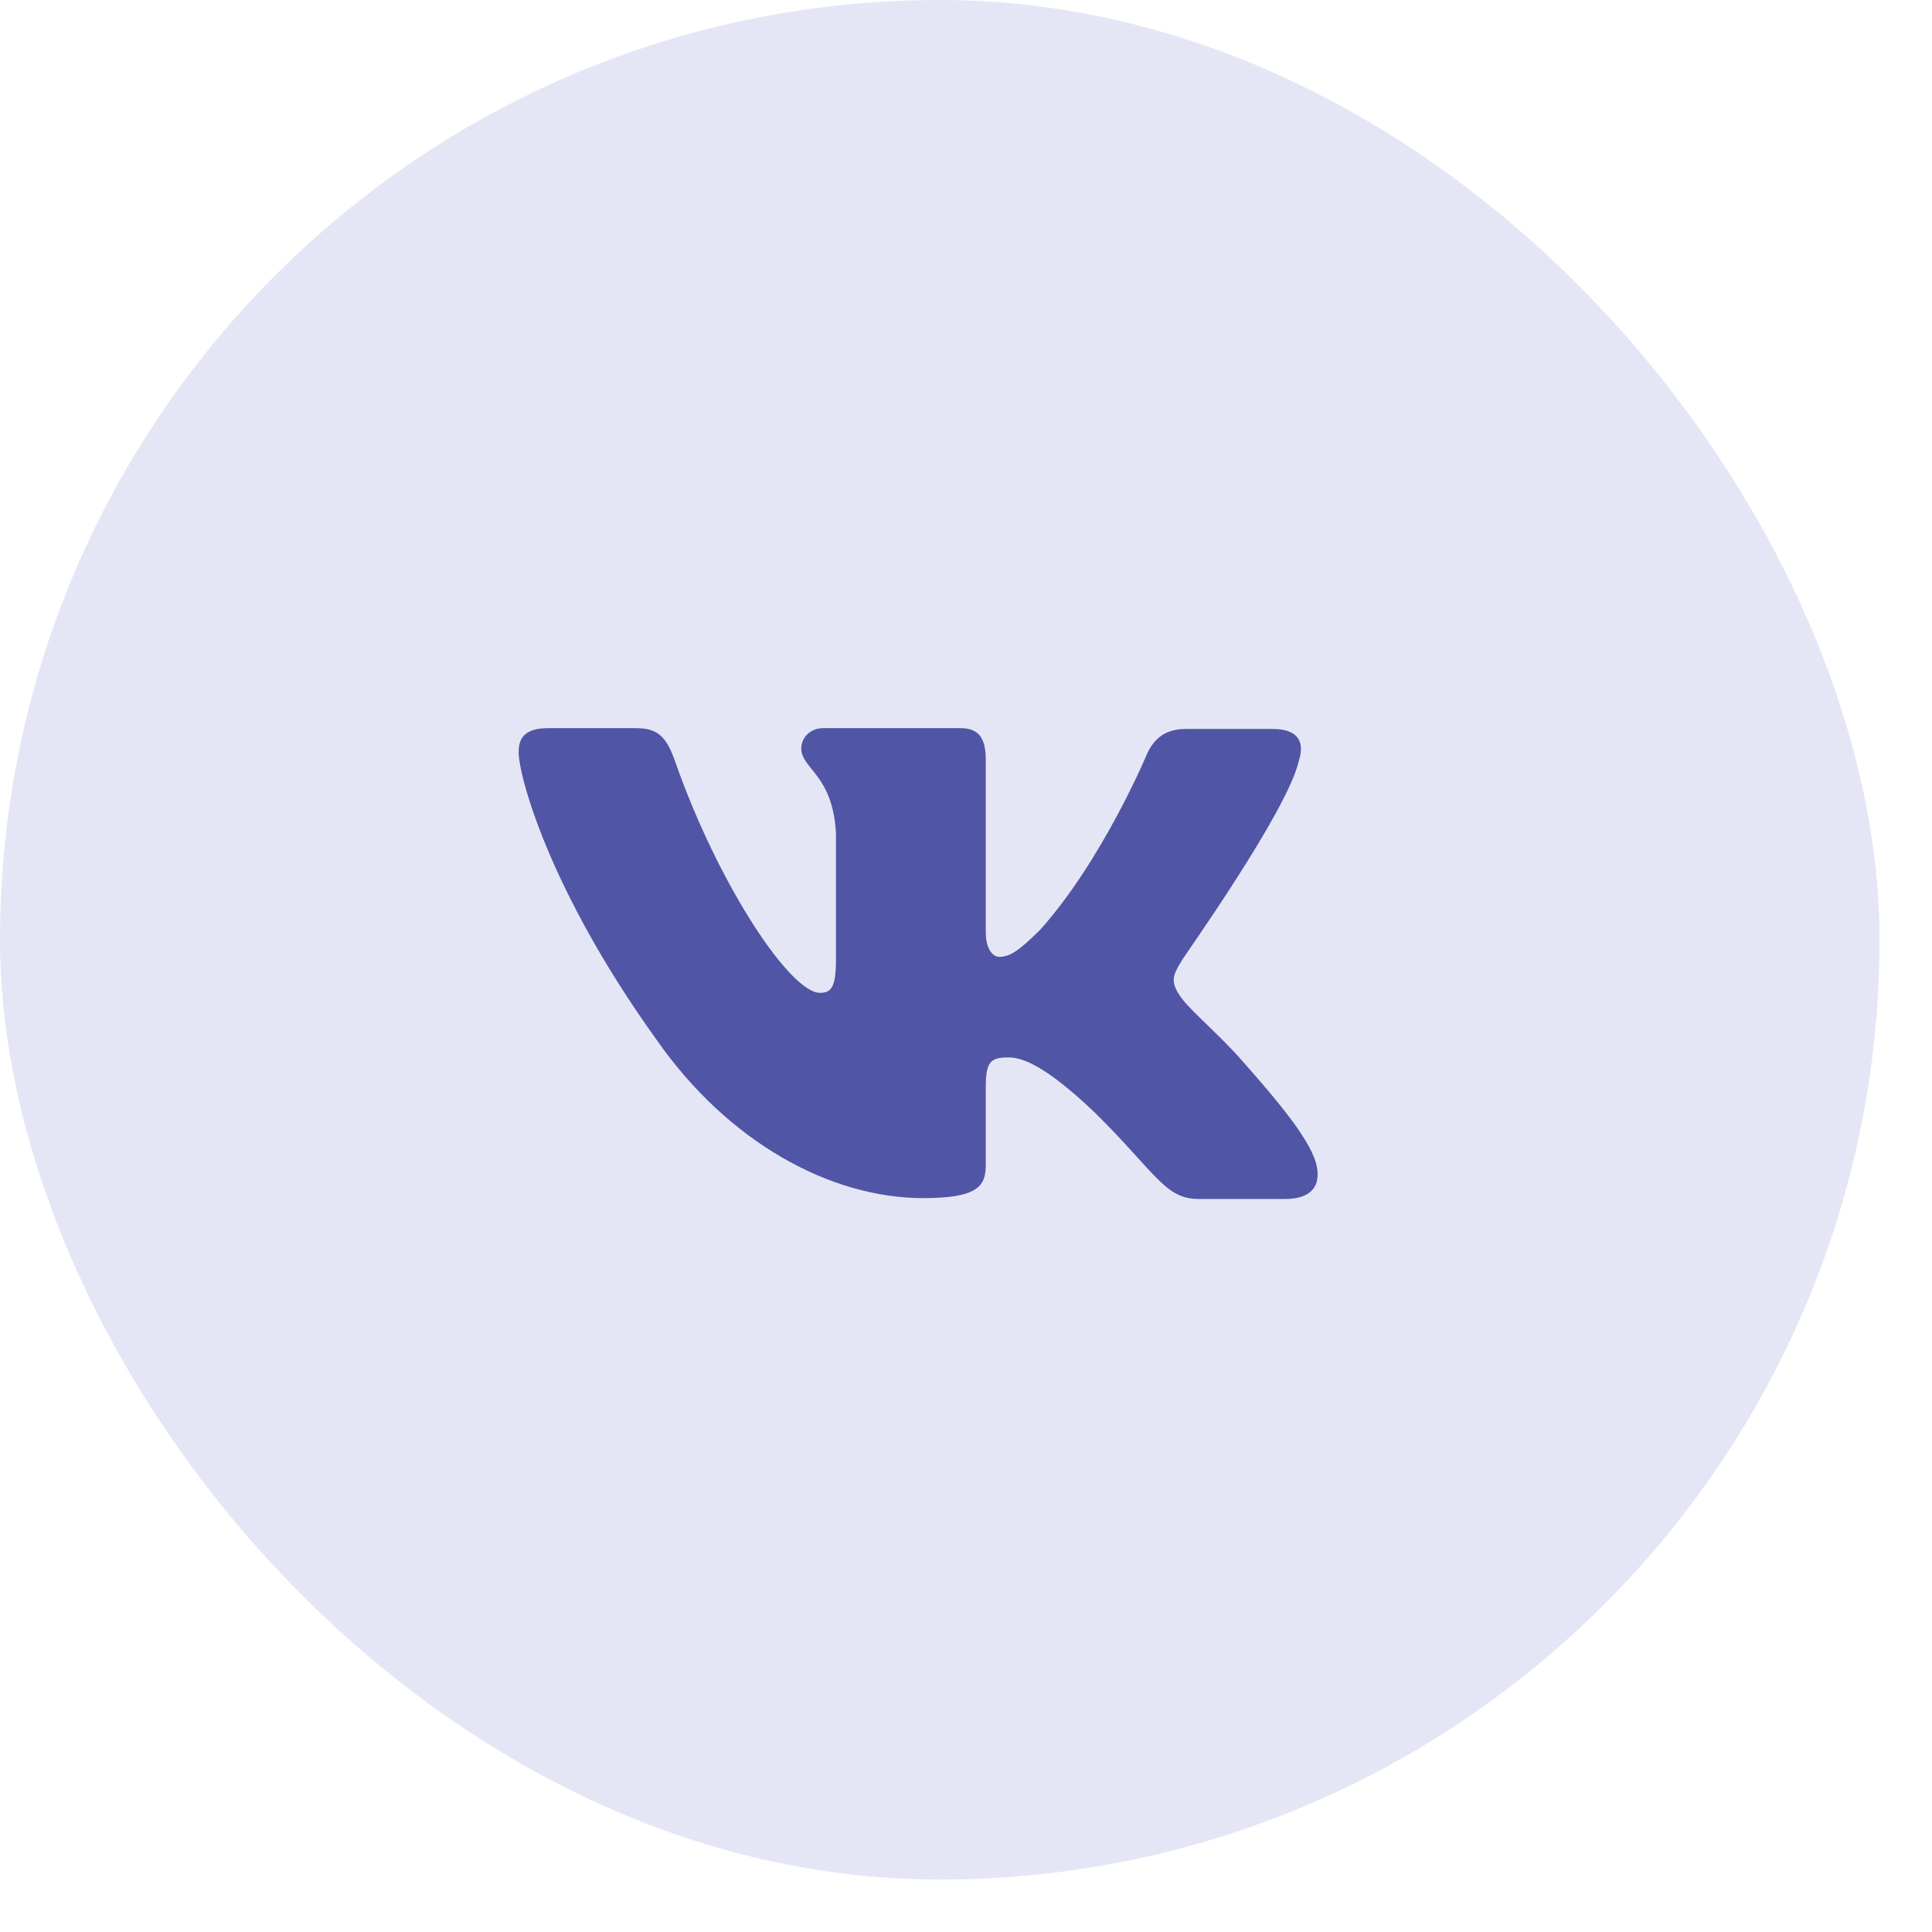
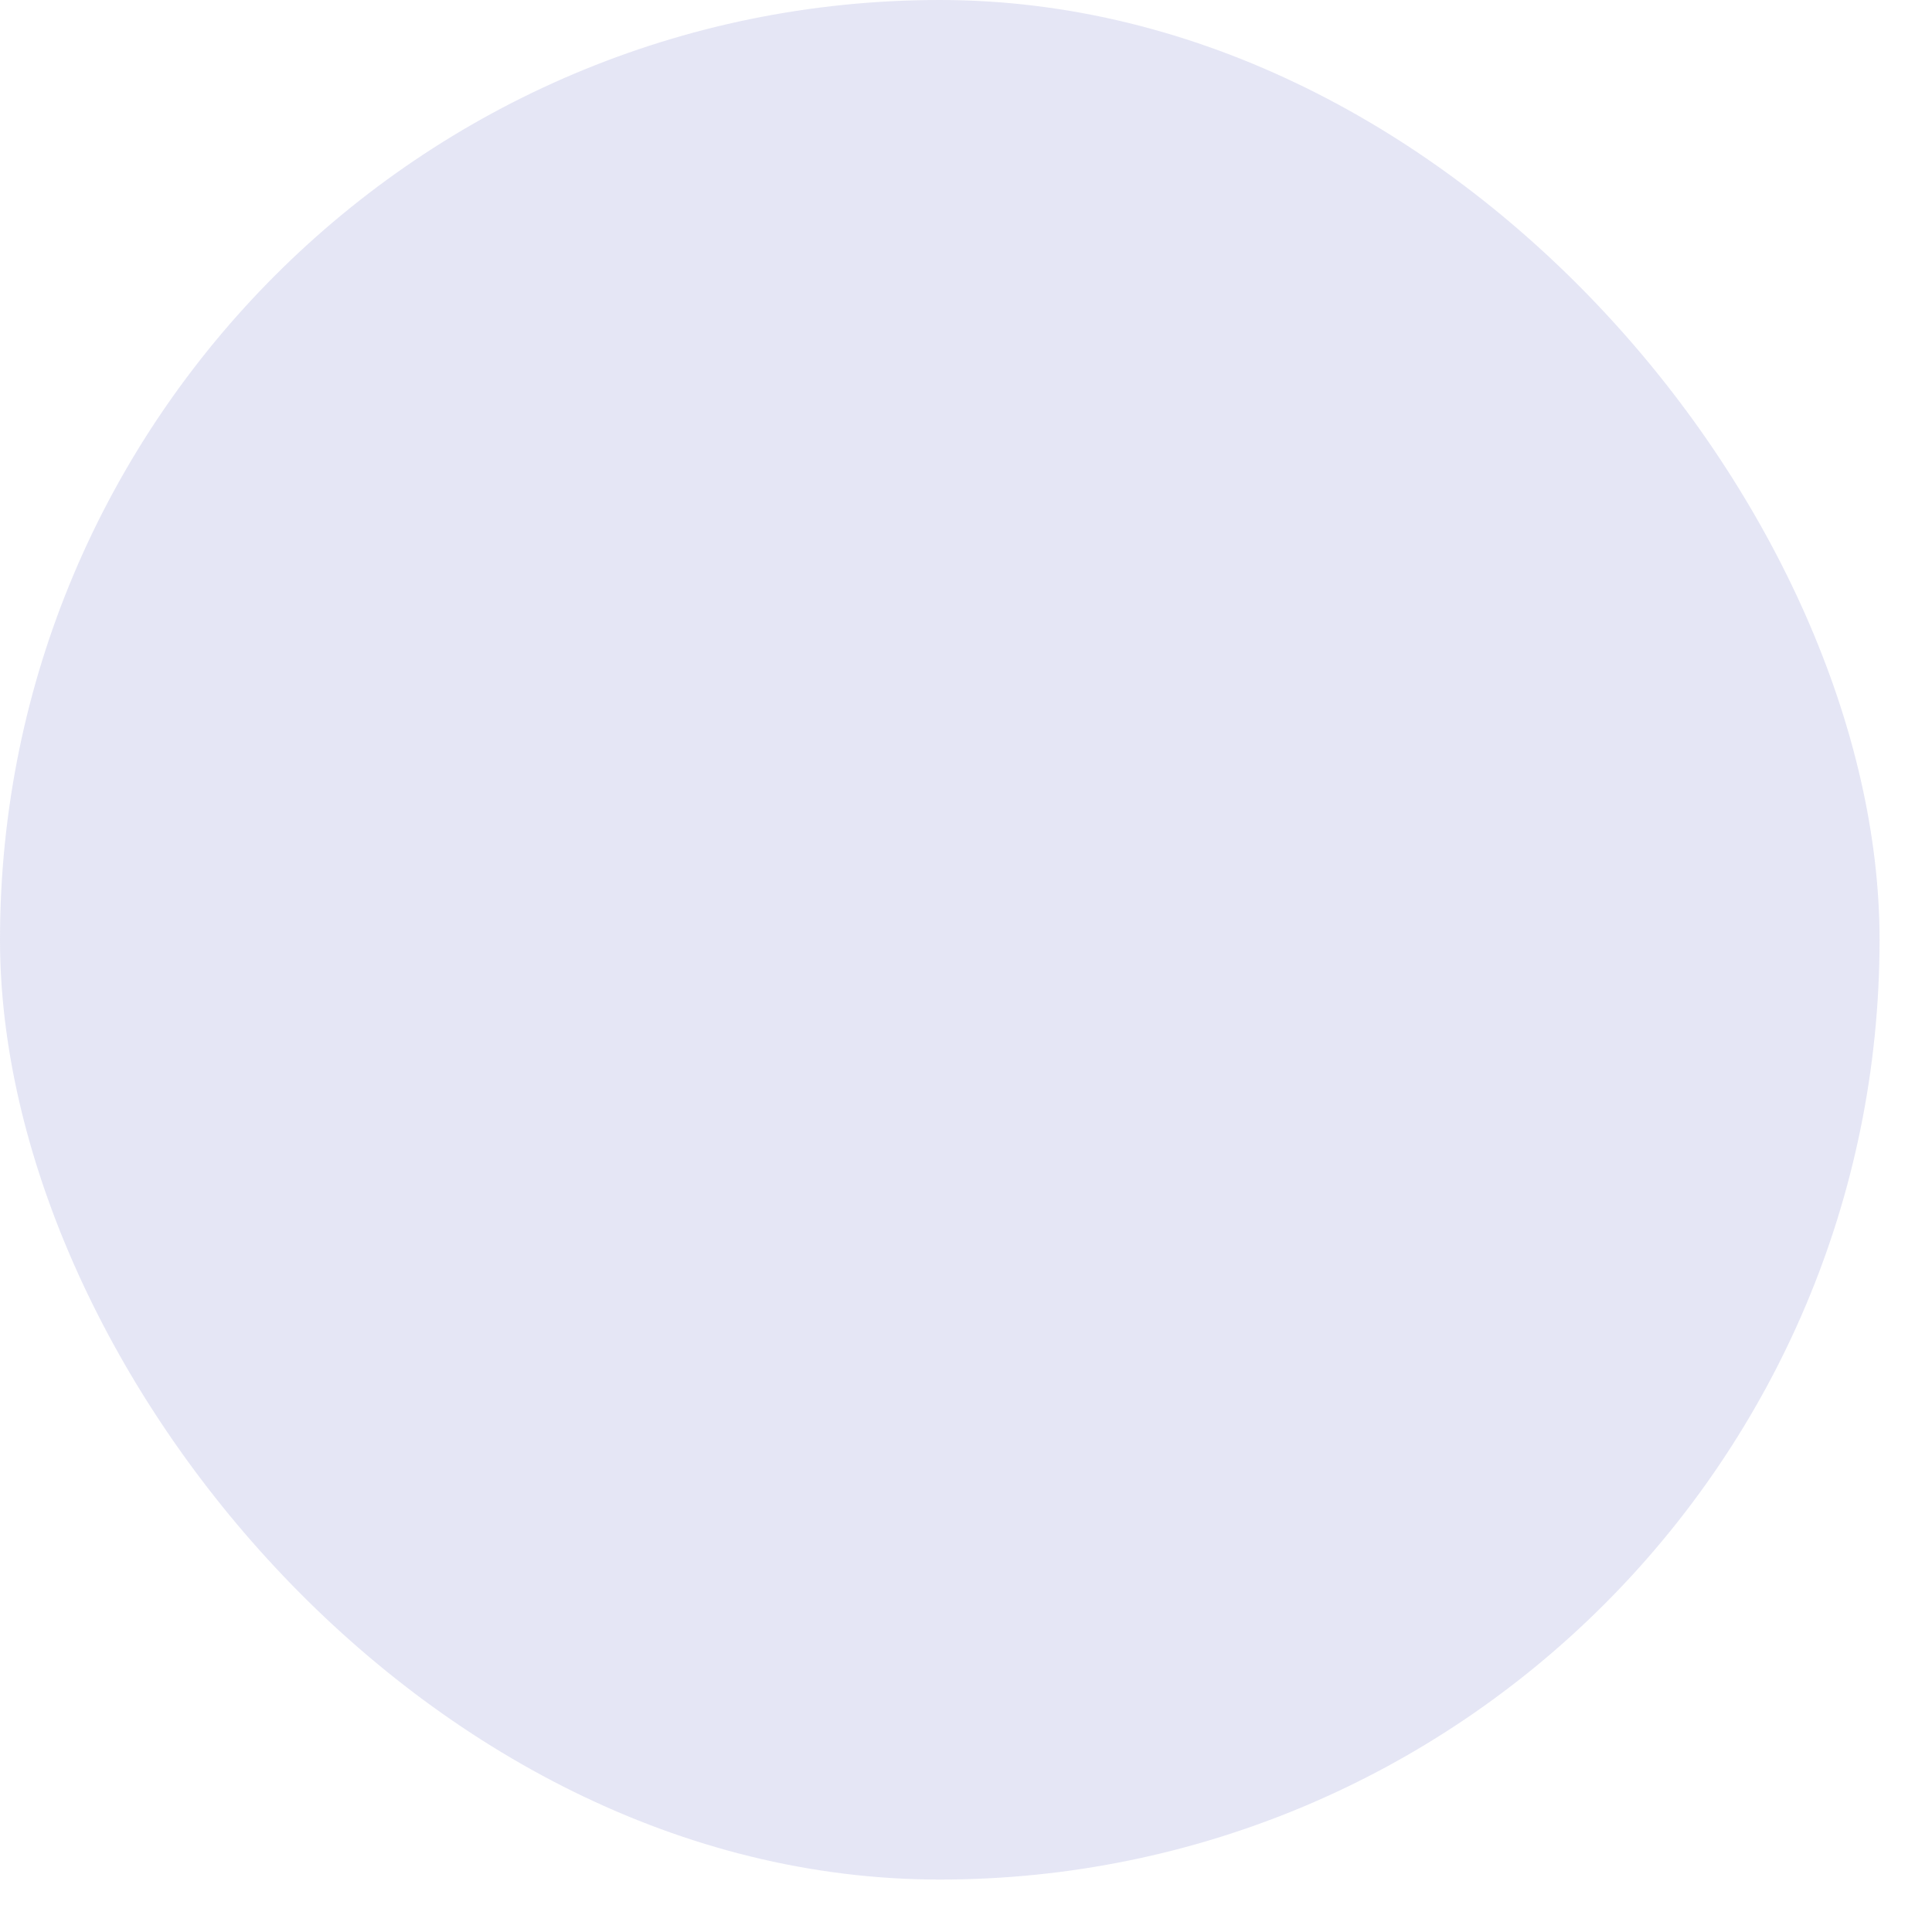
<svg xmlns="http://www.w3.org/2000/svg" width="35" height="35" fill="none">
  <rect width="34.05" height="34.05" rx="17.025" fill="#8085CD" fill-opacity=".2" />
-   <path fill-rule="evenodd" clip-rule="evenodd" d="M23.53 13.783c.107-.334 0-.577-.476-.577h-1.579c-.398 0-.582.212-.69.44 0 0-.812 1.943-1.946 3.202-.368.364-.537.486-.736.486-.108 0-.245-.122-.245-.455v-3.112c0-.394-.123-.576-.46-.576h-2.484c-.245 0-.398.182-.398.364 0 .38.567.47.628 1.533v2.307c0 .5-.092.591-.291.591-.537 0-1.84-1.957-2.621-4.188-.154-.44-.307-.607-.706-.607H9.932c-.46 0-.536.212-.536.44 0 .41.536 2.474 2.498 5.205 1.303 1.867 3.158 2.869 4.83 2.869 1.01 0 1.134-.228 1.134-.607v-1.412c0-.455.091-.53.413-.53.23 0 .644.12 1.58 1.016 1.072 1.062 1.256 1.548 1.854 1.548h1.58c.46 0 .674-.228.551-.668-.138-.44-.66-1.077-1.334-1.836-.367-.425-.92-.896-1.088-1.123-.23-.304-.169-.425 0-.698-.015 0 1.916-2.702 2.115-3.612z" fill="#5055A5" />
</svg>